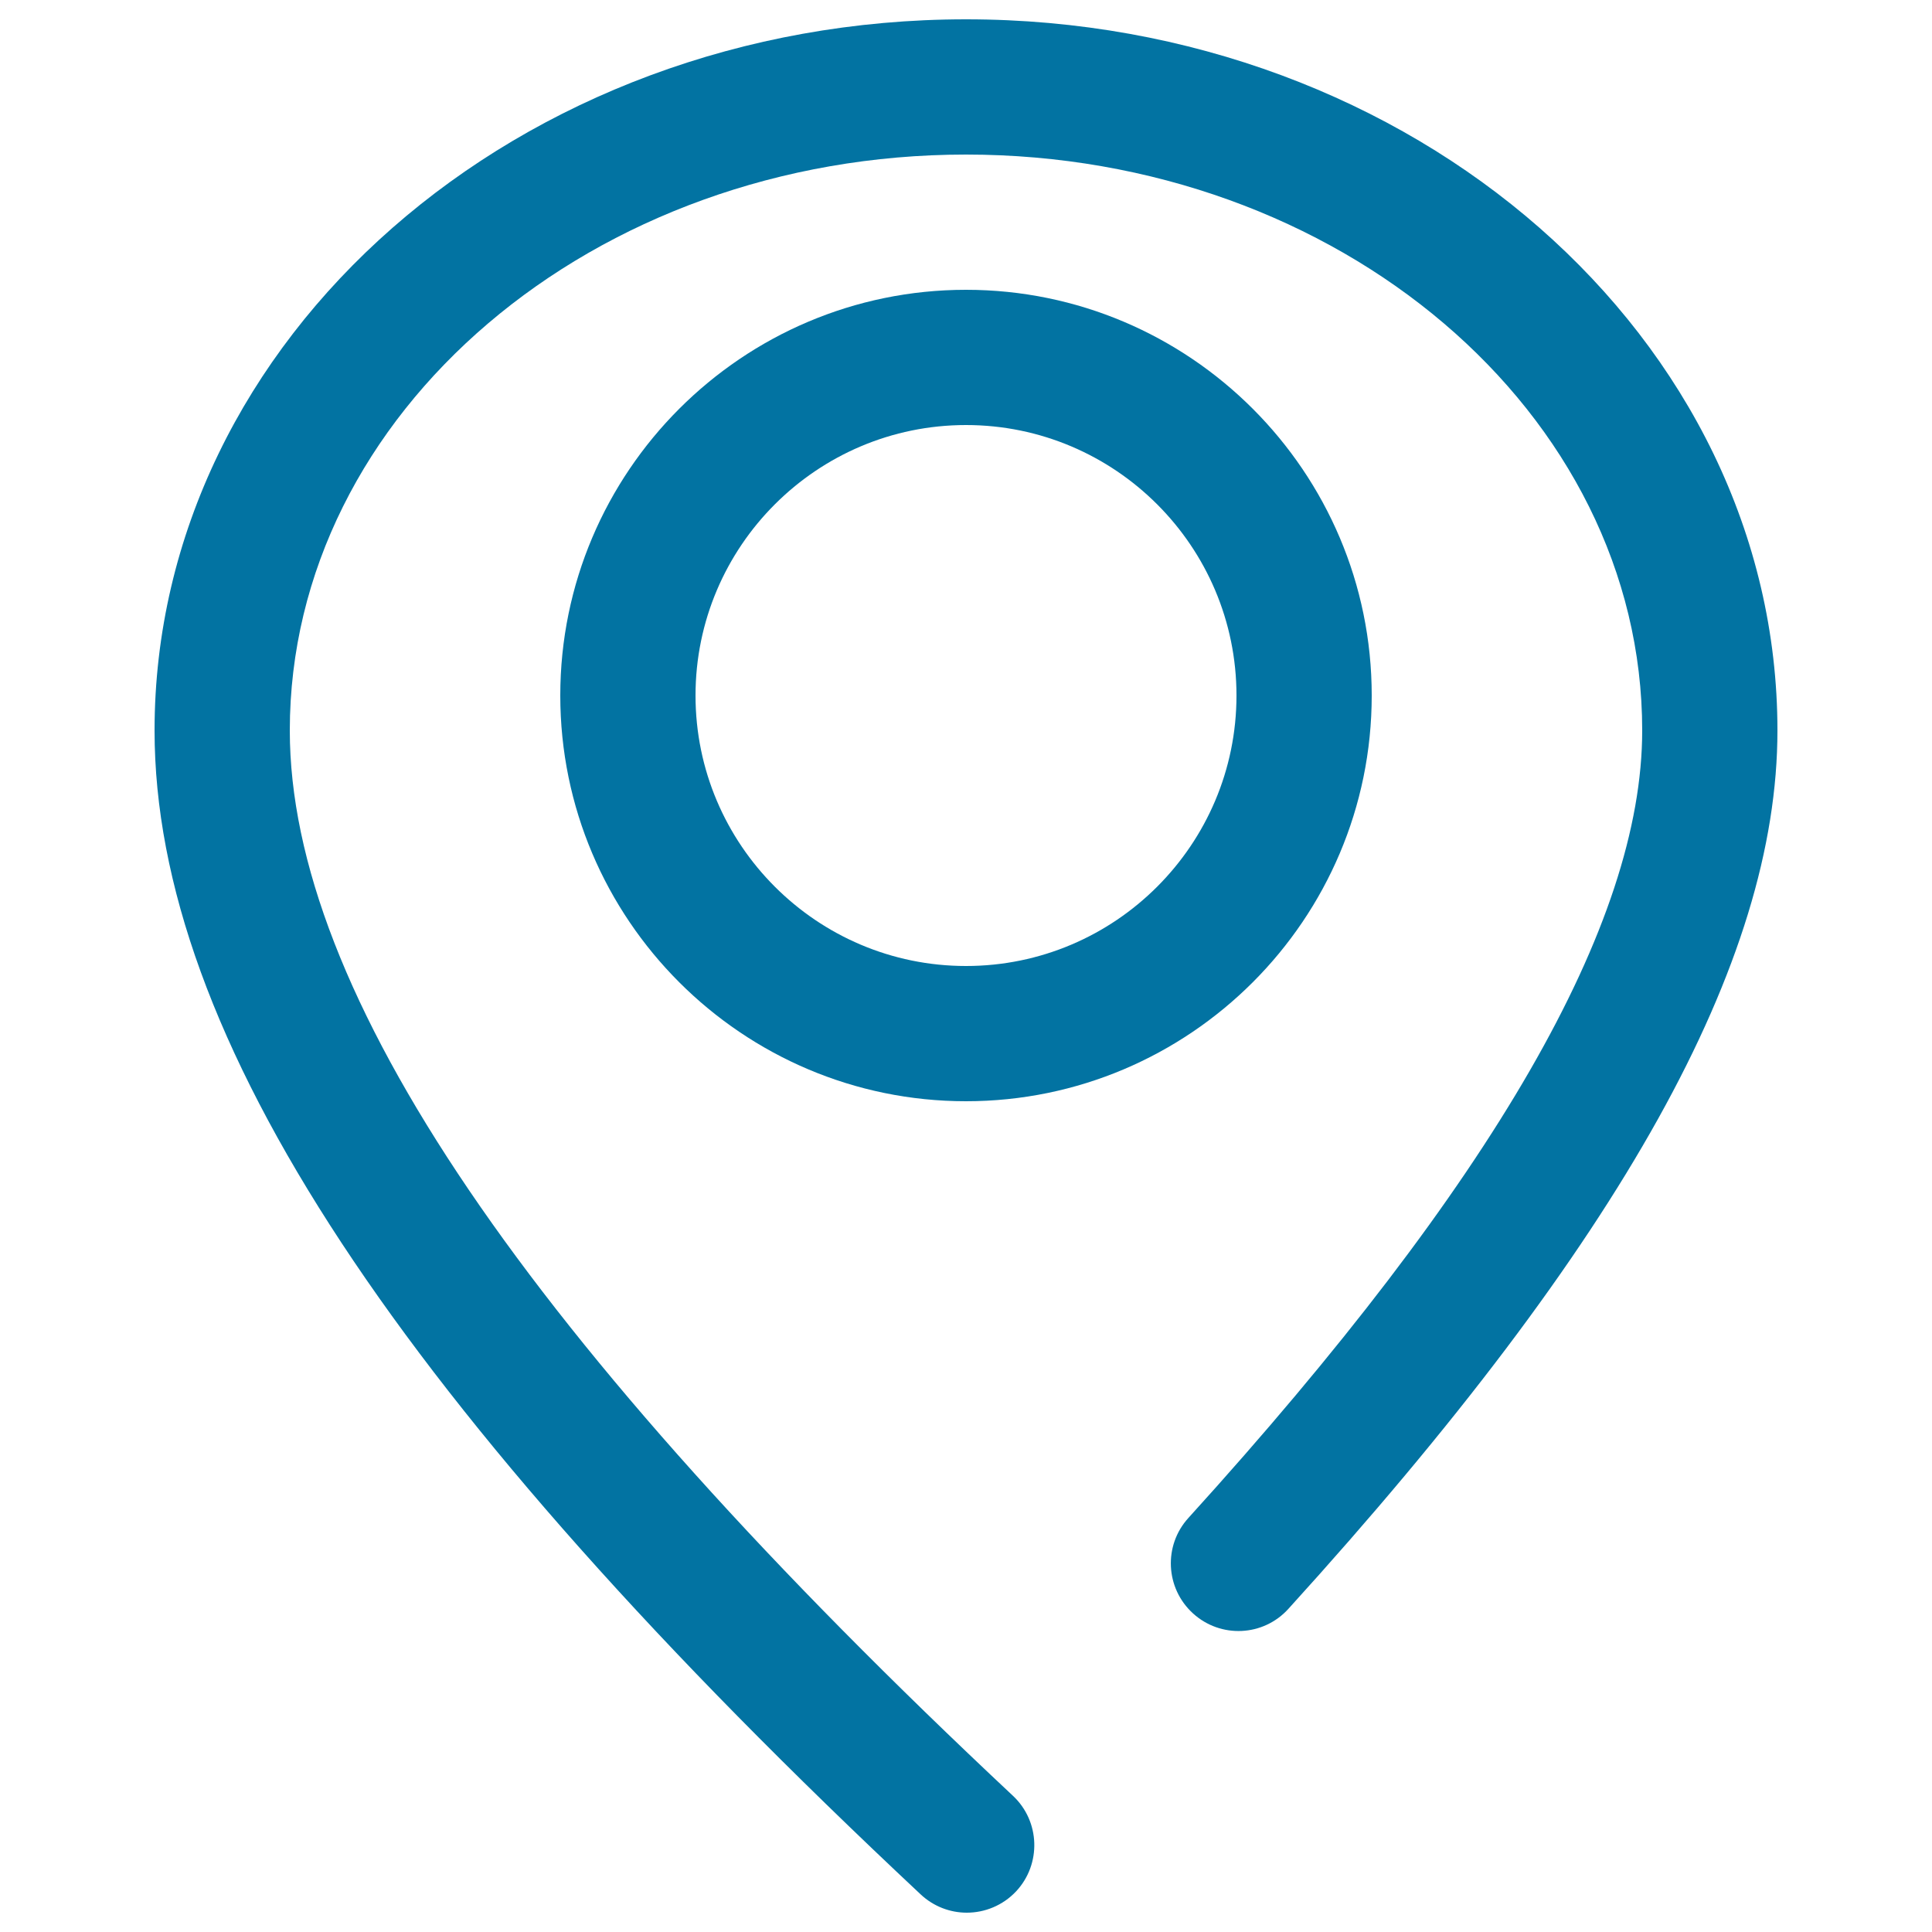
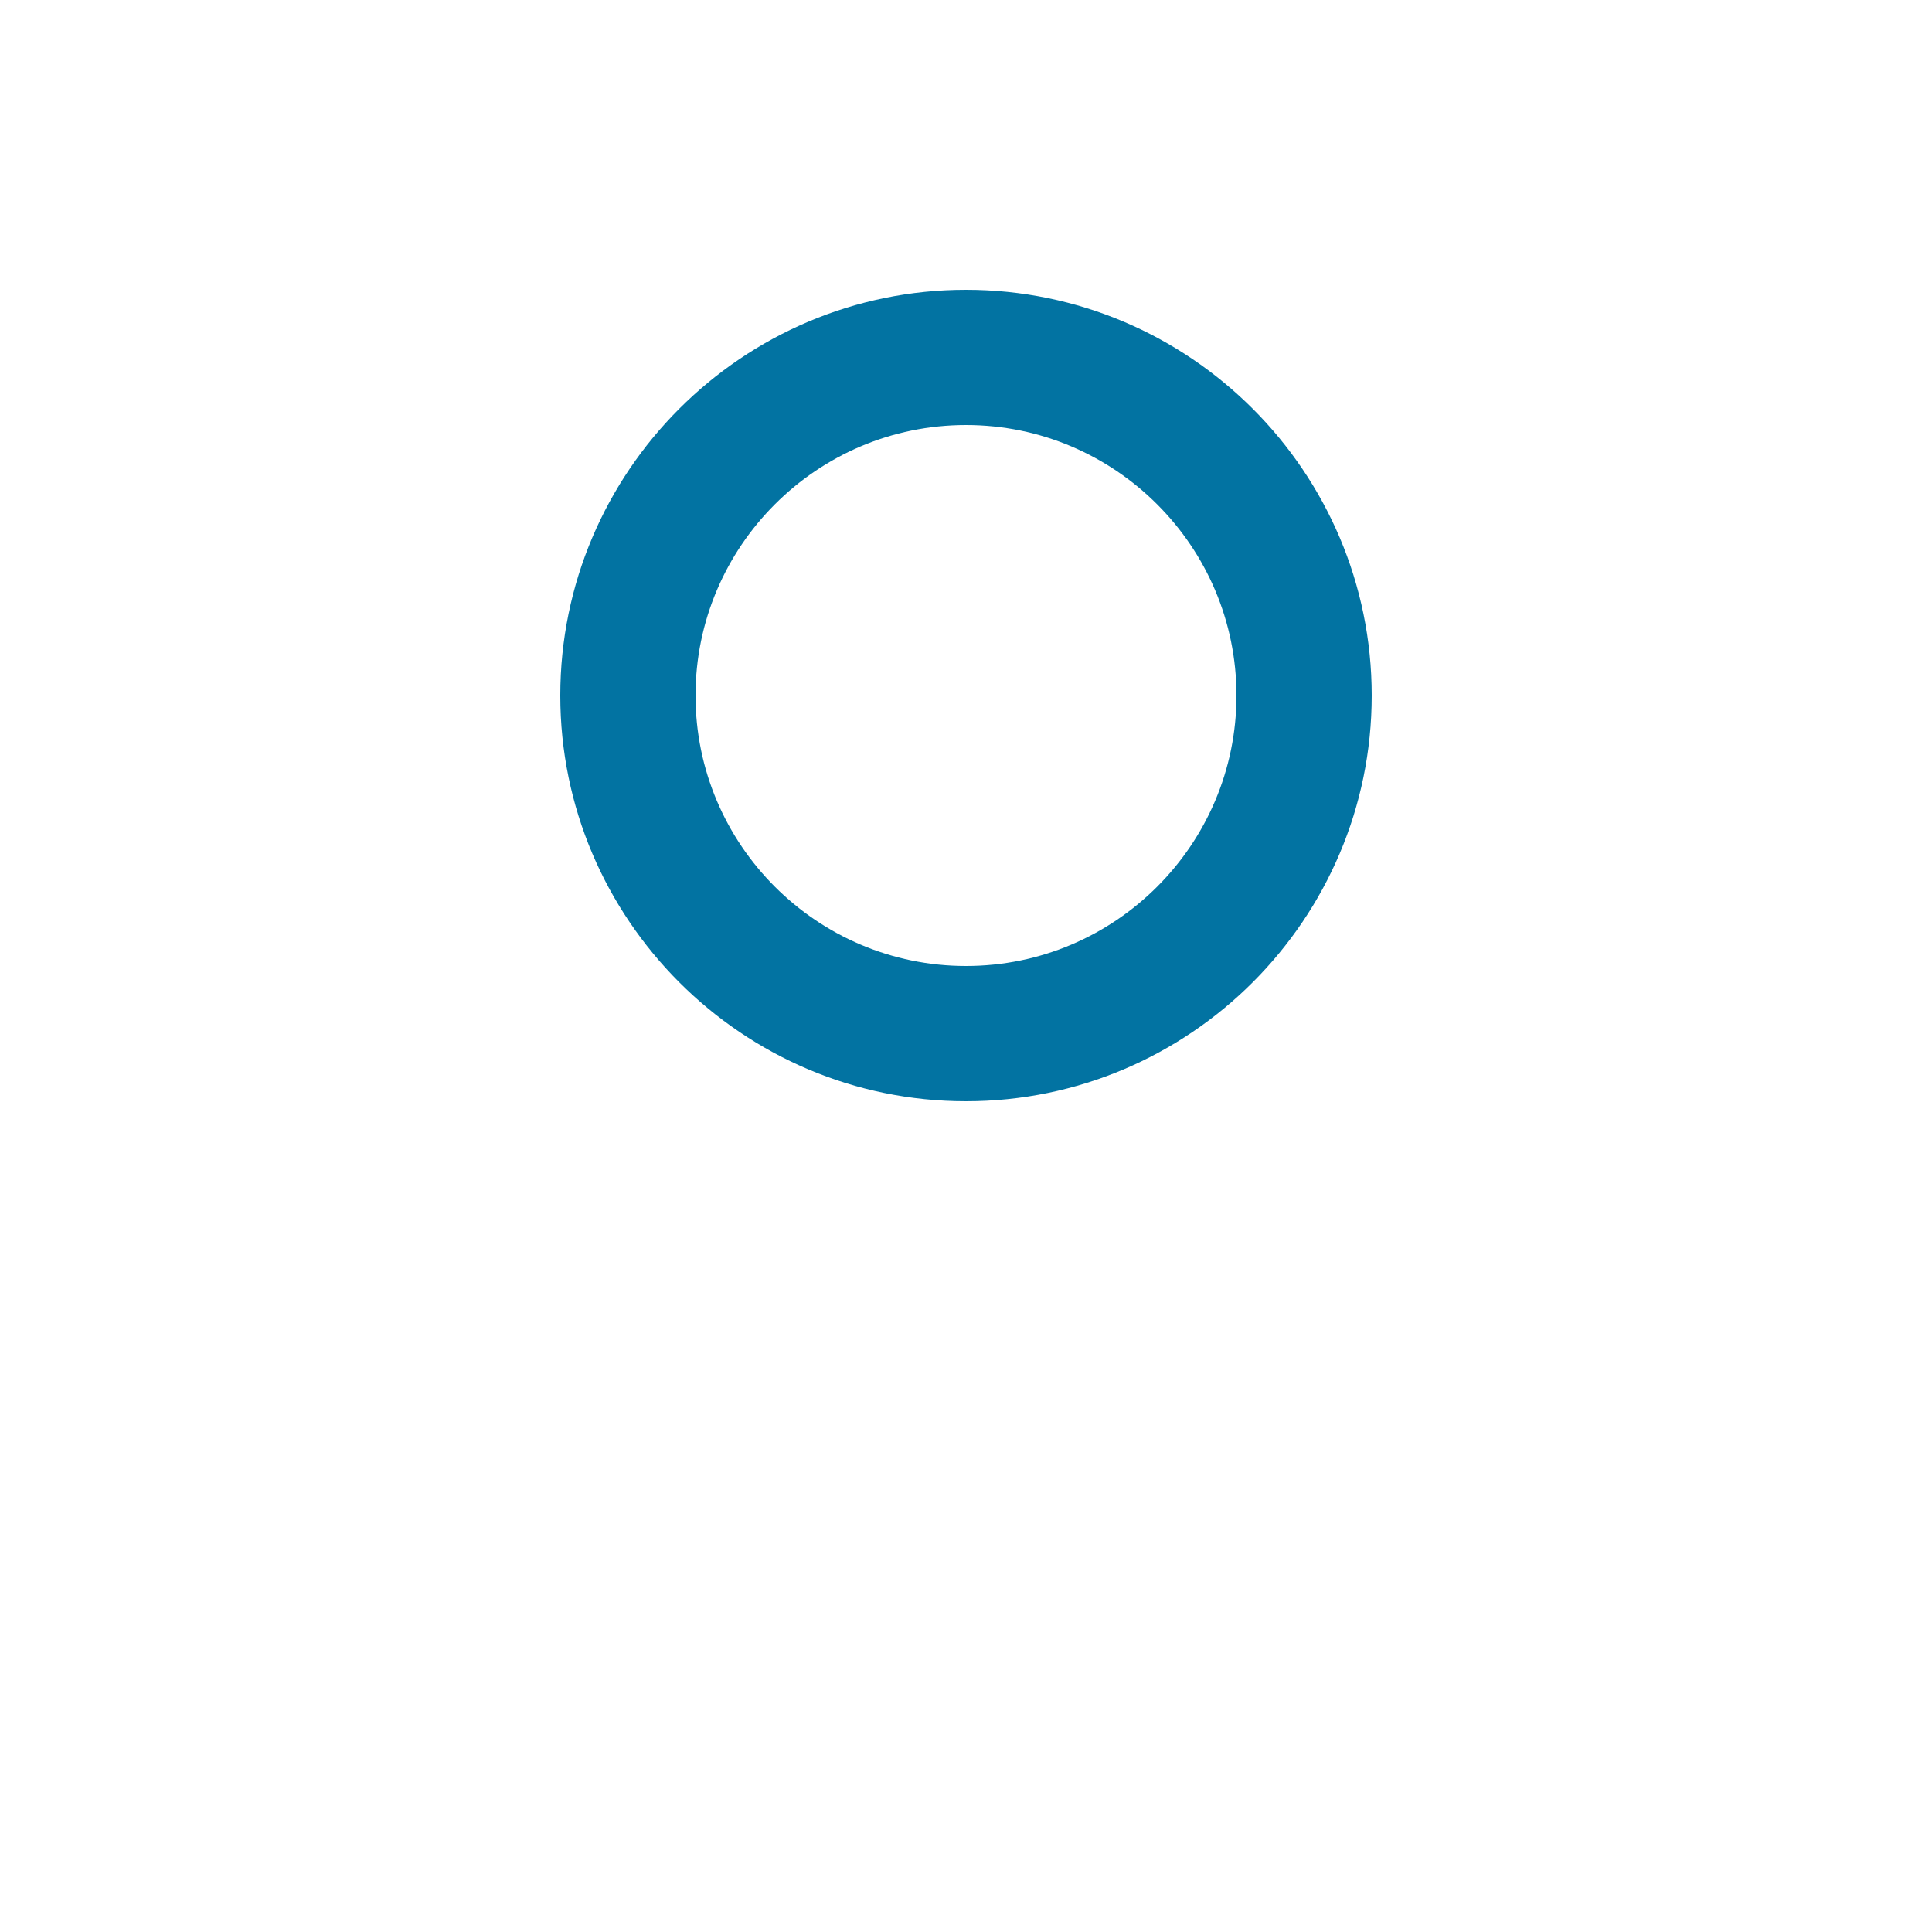
<svg xmlns="http://www.w3.org/2000/svg" viewBox="0 0 1000 1000" style="fill:#0273a2">
  <title>Location SVG icon</title>
-   <path d="M500.4,990c-8.6,0-17.2-3.2-23.9-9.5C206,727.1,80,535.7,80,378.1C80,175.1,268.4,10,500,10c231.6,0,420,165.1,420,368.1c0,120-80.4,264.5-253.1,454.6c-13,14.4-35.1,15.4-49.4,2.4c-14.3-13-15.4-35.1-2.4-49.4C773.1,611.6,850,478.3,850,378.1C850,213.7,693,80,500,80S150,213.7,150,378.1c0,135,122.4,315.4,374.3,551.4c14.1,13.2,14.8,35.4,1.6,49.5C519,986.3,509.7,990,500.4,990z" />
  <path d="M500,570c-115.8,0-210-94.2-210-210s94.2-210,210-210s210,94.2,210,210S615.8,570,500,570z M500,220c-77.2,0-140,62.8-140,140s62.8,140,140,140s140-62.8,140-140S577.2,220,500,220z" />
</svg>